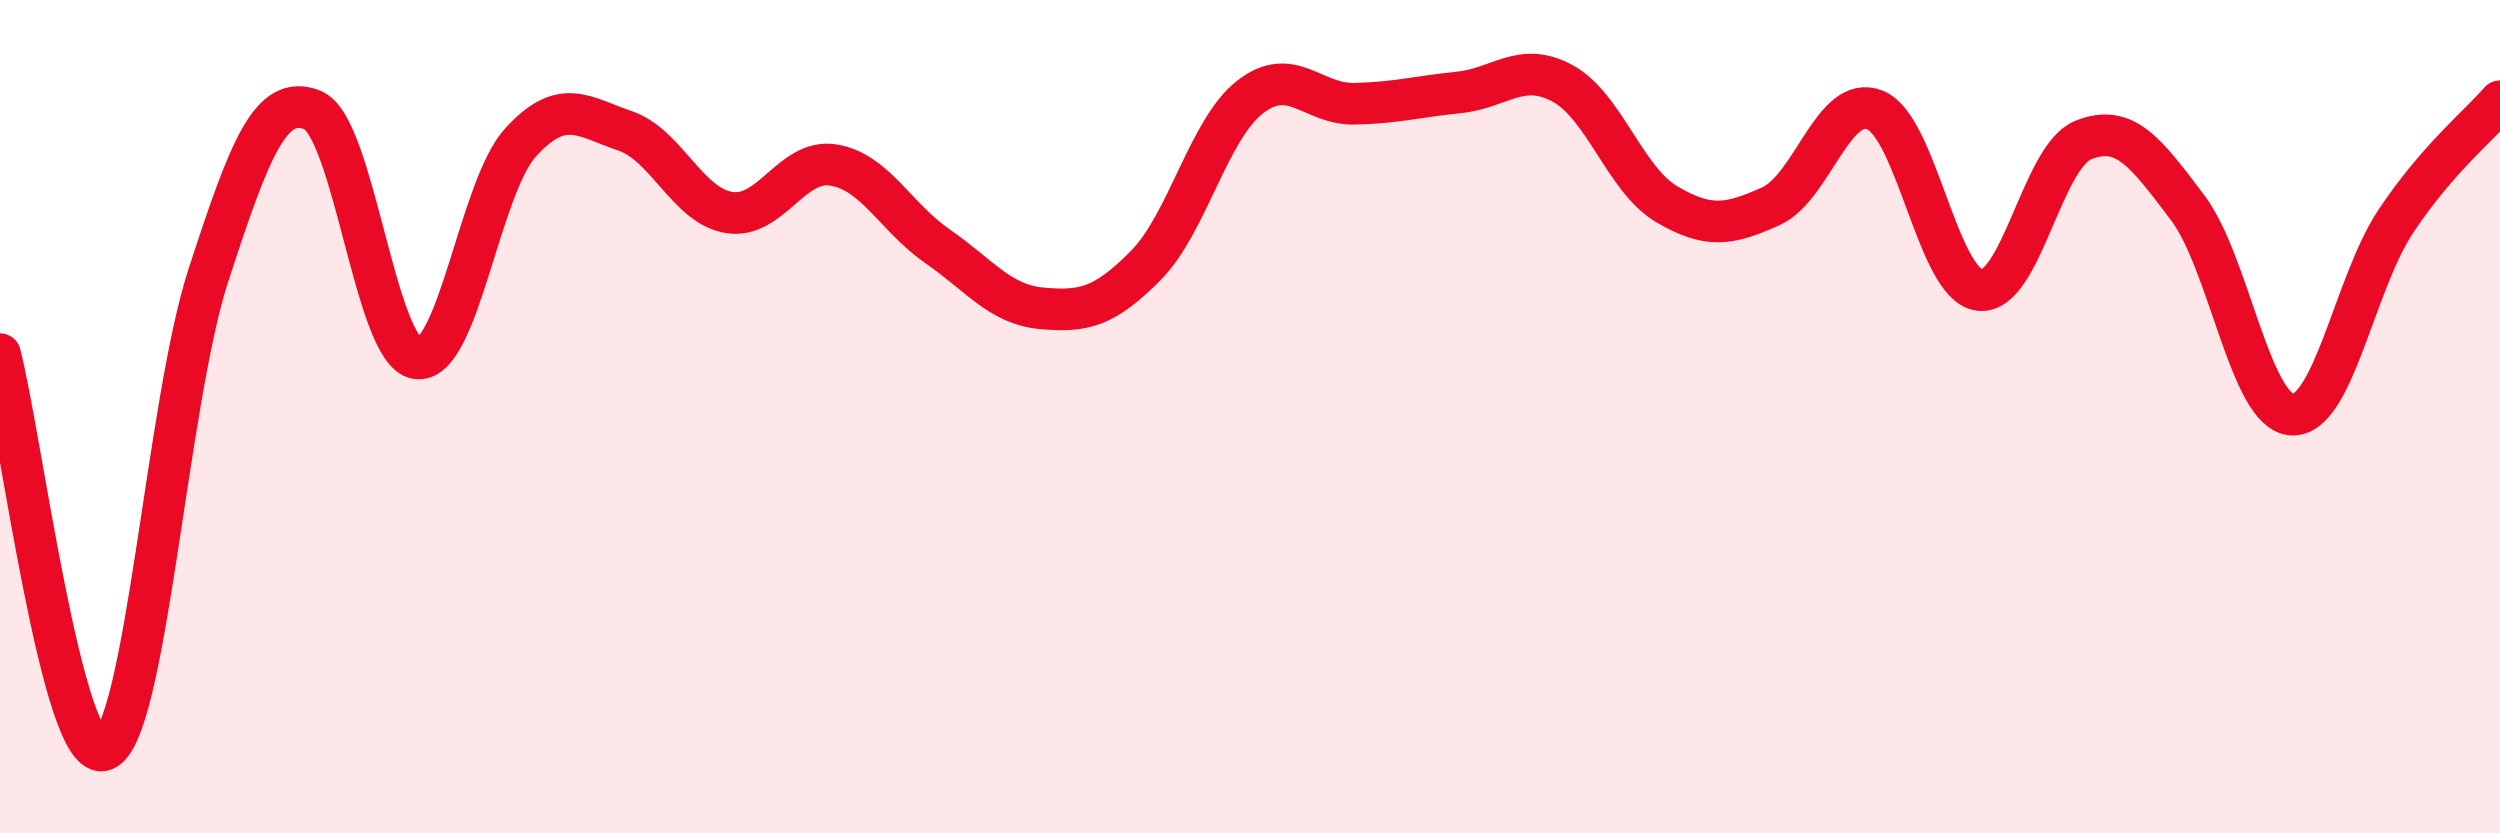
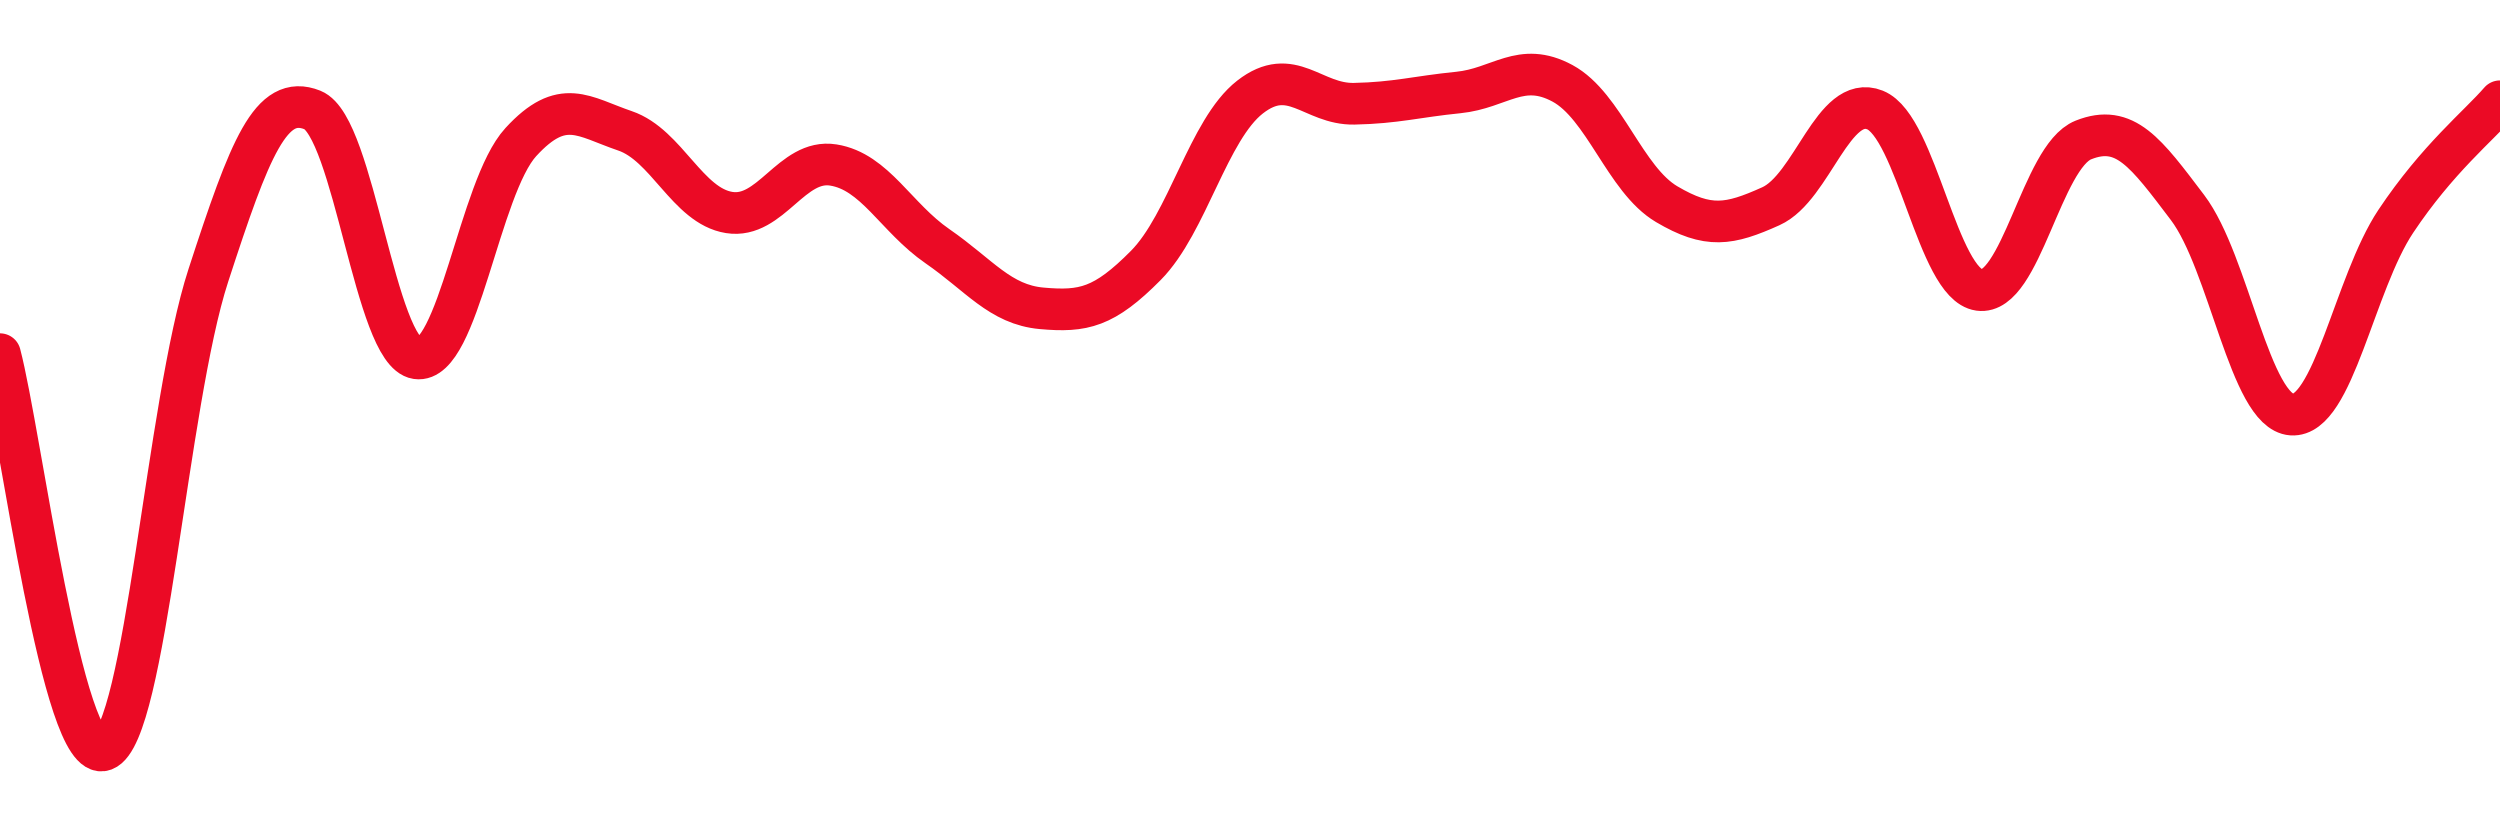
<svg xmlns="http://www.w3.org/2000/svg" width="60" height="20" viewBox="0 0 60 20">
-   <path d="M 0,8.5 C 0.5,10.4 1.5,18.38 2.5,18 C 3.5,17.62 4,9.68 5,6.61 C 6,3.54 6.5,2.24 7.5,2.64 C 8.5,3.04 9,8.45 10,8.6 C 11,8.75 11.5,4.5 12.5,3.41 C 13.5,2.32 14,2.8 15,3.14 C 16,3.48 16.5,4.94 17.5,5.1 C 18.5,5.26 19,3.8 20,3.96 C 21,4.12 21.5,5.22 22.5,5.91 C 23.5,6.6 24,7.31 25,7.4 C 26,7.49 26.5,7.38 27.5,6.37 C 28.5,5.36 29,3.11 30,2.33 C 31,1.55 31.5,2.51 32.5,2.49 C 33.5,2.47 34,2.32 35,2.22 C 36,2.12 36.5,1.46 37.5,2 C 38.5,2.54 39,4.31 40,4.9 C 41,5.49 41.5,5.4 42.5,4.95 C 43.5,4.5 44,2.24 45,2.64 C 46,3.04 46.5,6.82 47.5,6.96 C 48.5,7.1 49,3.76 50,3.36 C 51,2.96 51.5,3.66 52.5,4.98 C 53.5,6.3 54,9.88 55,9.95 C 56,10.02 56.5,6.81 57.5,5.31 C 58.5,3.81 59.5,3.01 60,2.43L60 20L0 20Z" fill="#EB0A25" opacity="0.1" stroke-linecap="round" stroke-linejoin="round" />
  <path d="M 0,8.5 C 0.5,10.4 1.5,18.38 2.5,18 C 3.5,17.62 4,9.68 5,6.61 C 6,3.54 6.5,2.24 7.5,2.64 C 8.5,3.04 9,8.45 10,8.6 C 11,8.75 11.5,4.5 12.5,3.41 C 13.5,2.32 14,2.8 15,3.14 C 16,3.48 16.5,4.94 17.5,5.1 C 18.5,5.26 19,3.8 20,3.96 C 21,4.12 21.5,5.22 22.5,5.91 C 23.5,6.6 24,7.31 25,7.4 C 26,7.49 26.5,7.38 27.5,6.37 C 28.5,5.36 29,3.11 30,2.33 C 31,1.55 31.5,2.51 32.5,2.49 C 33.5,2.47 34,2.32 35,2.22 C 36,2.12 36.5,1.46 37.5,2 C 38.5,2.54 39,4.31 40,4.9 C 41,5.49 41.5,5.4 42.5,4.95 C 43.5,4.5 44,2.24 45,2.64 C 46,3.04 46.5,6.82 47.5,6.96 C 48.5,7.1 49,3.76 50,3.36 C 51,2.96 51.5,3.66 52.5,4.98 C 53.5,6.3 54,9.88 55,9.95 C 56,10.02 56.5,6.81 57.5,5.31 C 58.5,3.81 59.5,3.01 60,2.43" stroke="#EB0A25" stroke-width="1" fill="none" stroke-linecap="round" stroke-linejoin="round" />
</svg>